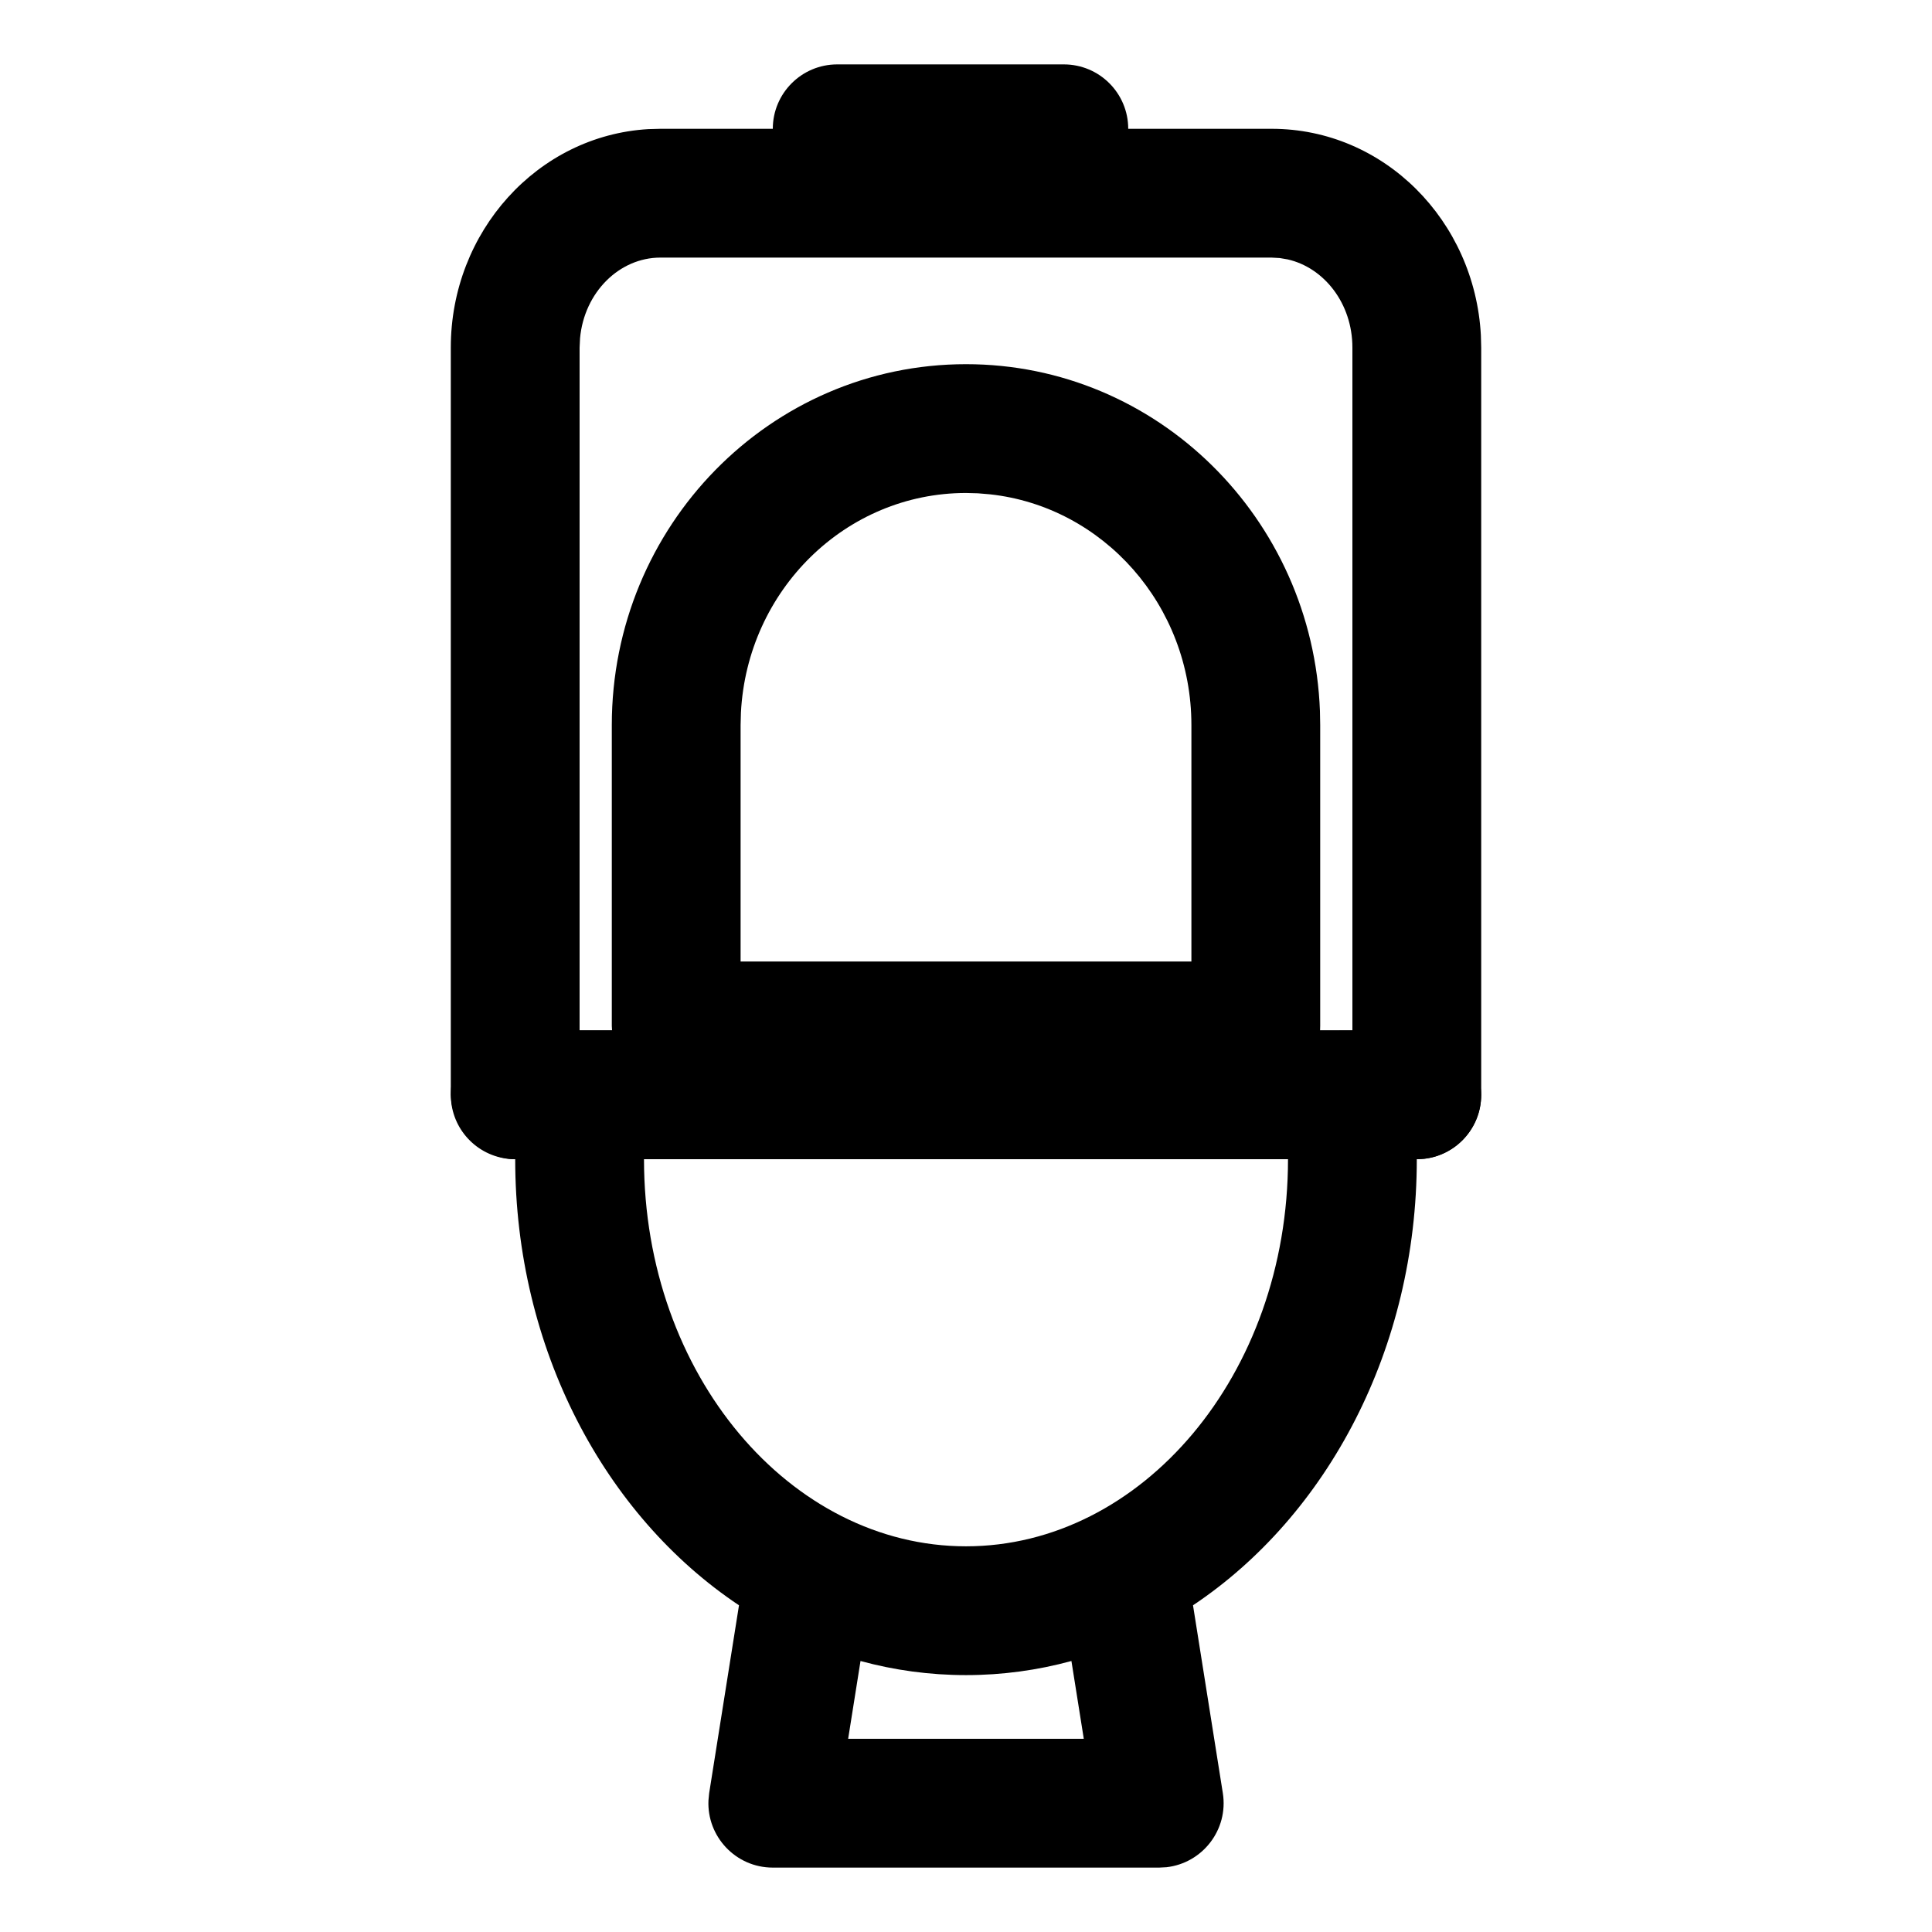
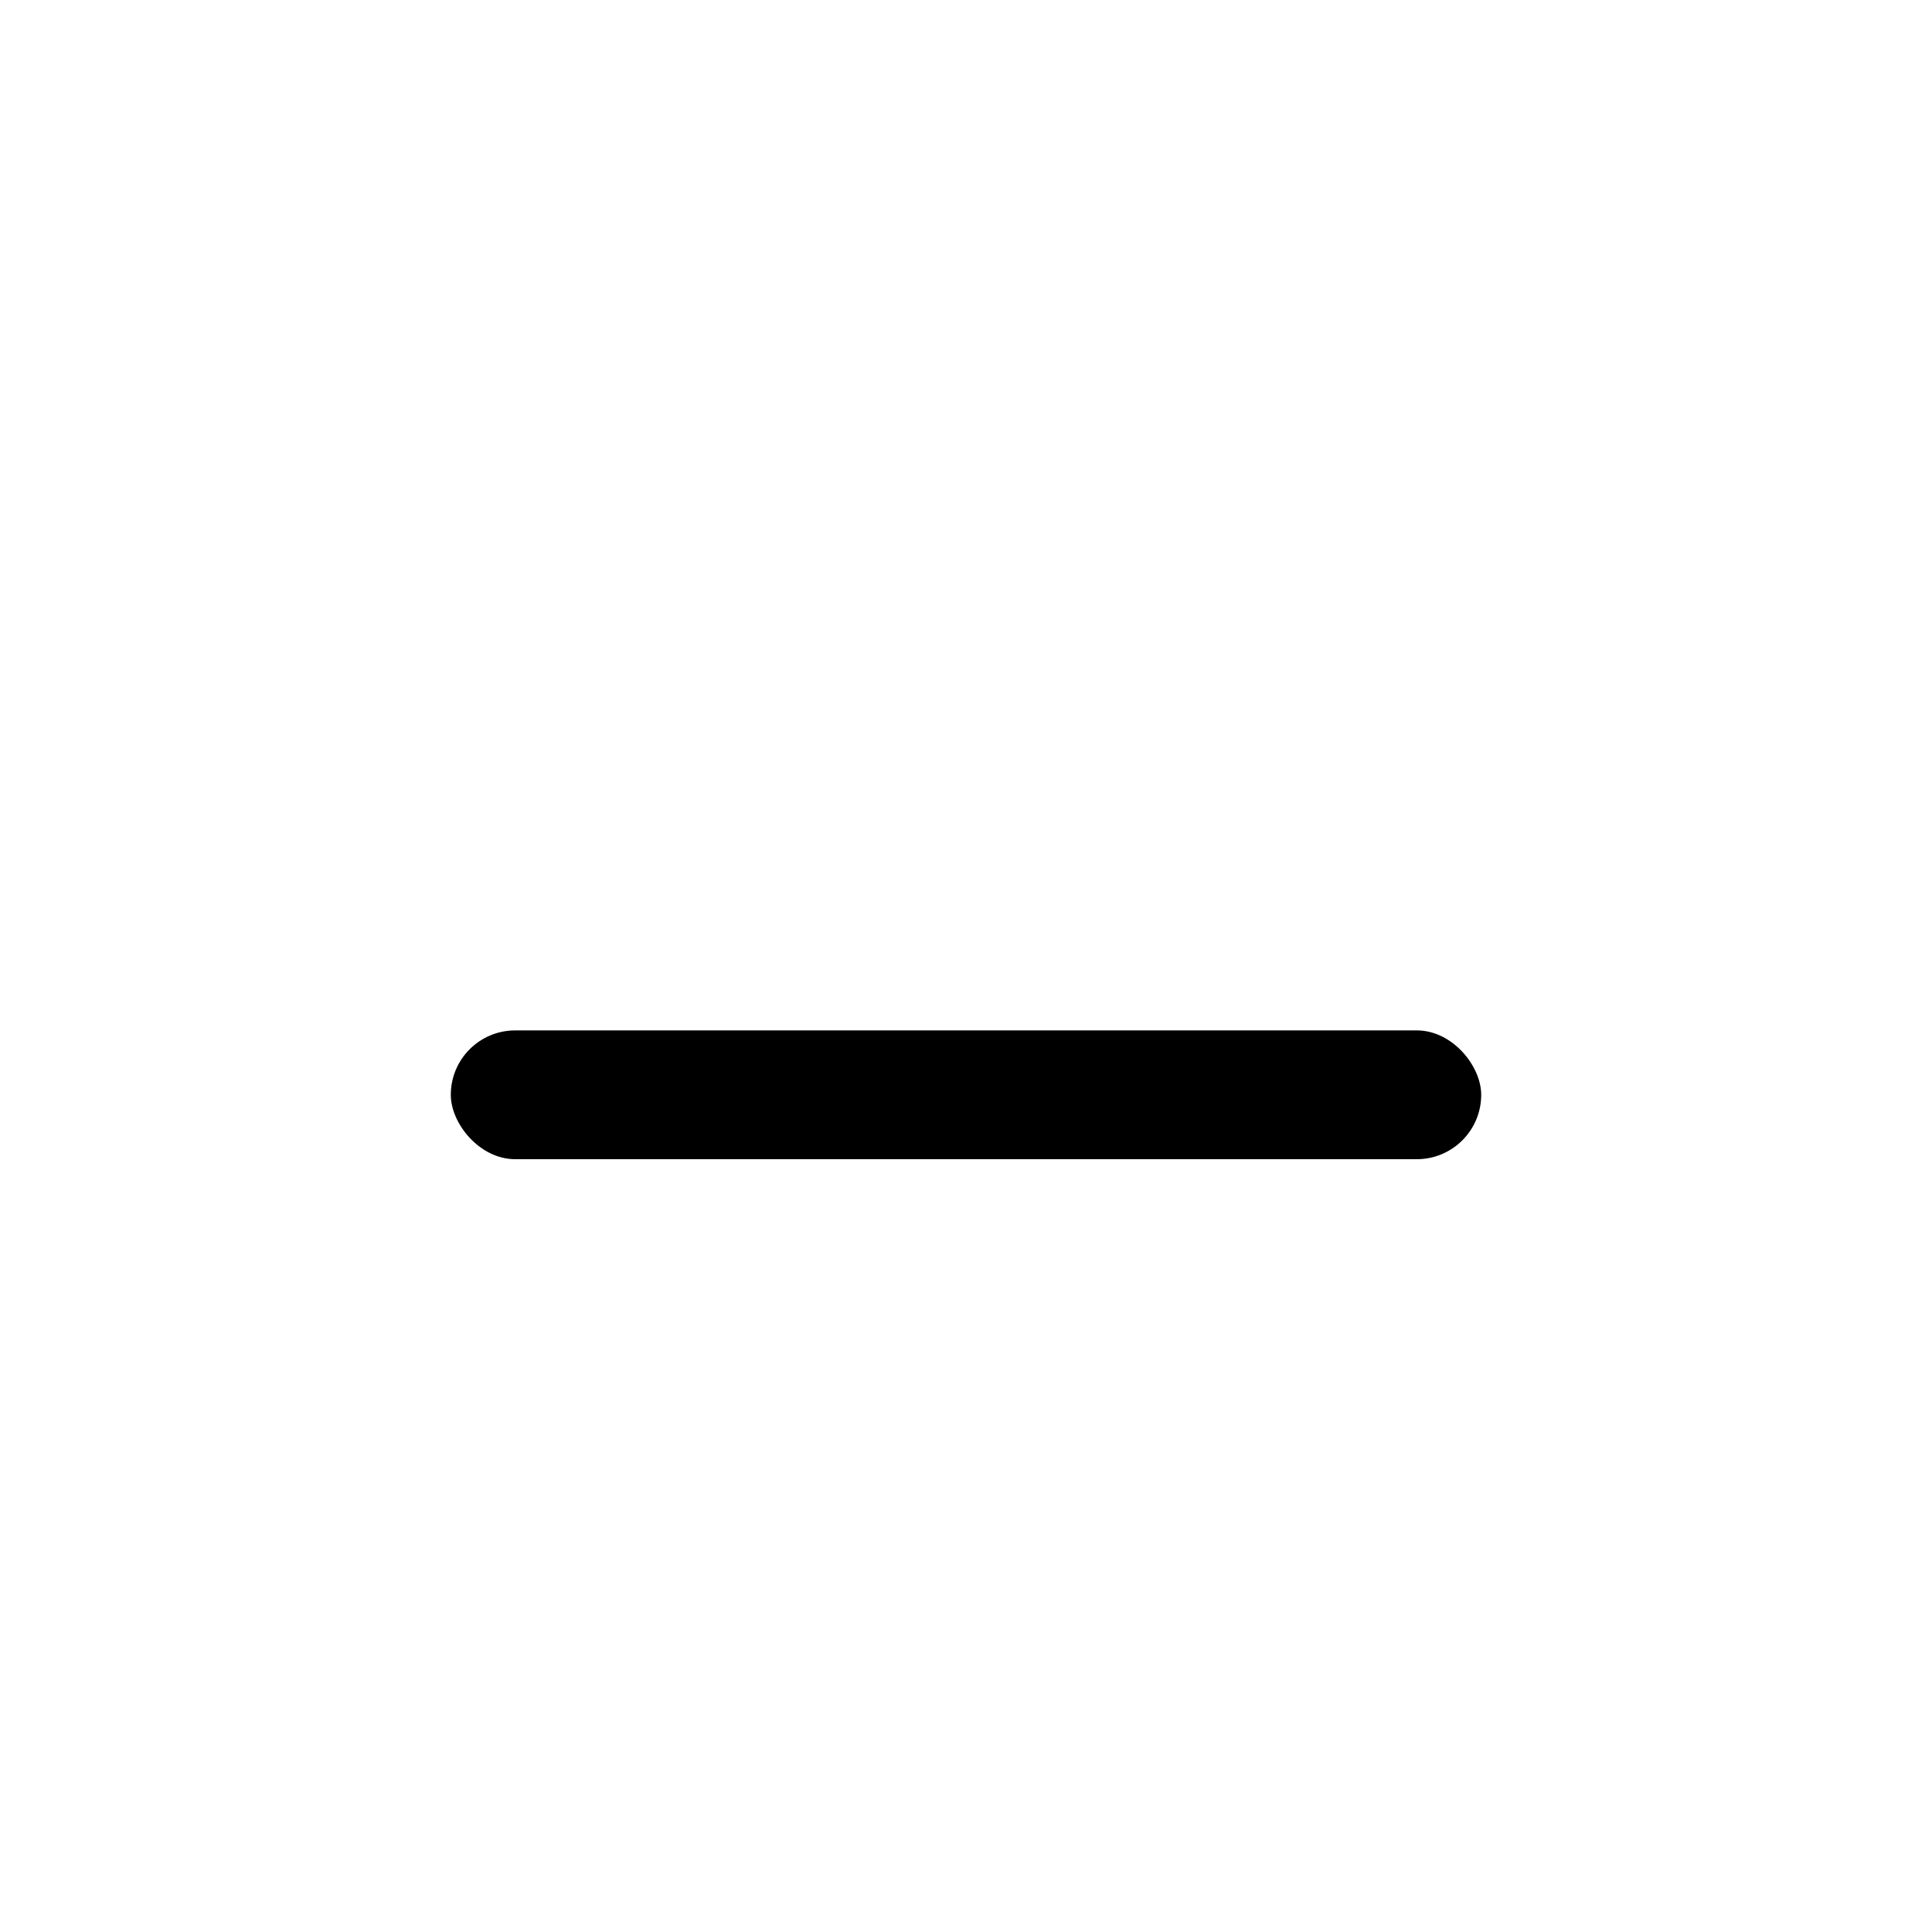
<svg xmlns="http://www.w3.org/2000/svg" width="30px" height="30px" viewBox="0 0 30 30" version="1.1">
  <title>Icon/cat/sanitaire</title>
  <g id="Icon/cat/sanitaire" stroke="none" stroke-width="1" fill="none" fill-rule="evenodd">
    <g id="Group-11" transform="translate(7, 1)" fill="#000000">
-       <path d="M9.519,0 C10.072,0 10.519,0.448 10.519,1 L10.519,1 L12.746,1 C14.495,1 15.9,2.43 15.995,4.206 L16,4.397 L16,16 C16,16.513 15.614,16.936 15.117,16.993 L15,17 L15,17 C15,19.94 13.613,22.533 11.525,23.927 L11.988,26.843 C12.078,27.413 11.671,27.931 11.113,27.994 L11,28 L5,28 C4.424,28 3.975,27.517 4.001,26.956 L4.012,26.843 L4.475,23.927 C2.387,22.533 1,19.94 1,17 C0.487,17 0.064,16.614 0.007,16.117 L0,16 L0,4.397 C0,2.599 1.345,1.106 3.068,1.005 L3.254,1 L5,1 C5,0.448 5.448,0 6,0 L6,0 Z M9.637,24.792 C9.113,24.935 8.565,25.011 8,25.011 C7.435,25.011 6.886,24.935 6.362,24.792 L6.17,26 L9.829,26 L9.637,24.792 Z M13,17 L3,17 L3,17 C3,20.351 5.276,23.011 8,23.011 C10.724,23.011 13,20.351 13,17 Z M12.746,3 L3.254,3 C2.618,3 2.072,3.538 2.007,4.252 L2,4.397 L2,15 L2.504,15 L2.5,14.93 L2.5,10.259 C2.5,7.169 4.957,4.655 8,4.655 C10.97,4.655 13.383,7.051 13.496,10.04 L13.5,10.259 L13.5,14.93 C13.5,14.954 13.499,14.977 13.498,15.001 L14,15 L14,4.397 C14,3.71 13.559,3.156 12.995,3.028 L12.872,3.007 L12.746,3 Z M8,6.655 C6.134,6.655 4.602,8.162 4.505,10.068 L4.5,10.259 L4.5,13.93 L11.5,13.93 L11.5,10.259 C11.5,8.395 10.127,6.868 8.375,6.676 L8.185,6.66 L8,6.655 Z" id="Combined-Shape" />
-     </g>
+       </g>
    <rect id="Rectangle" fill="#000000" x="7" y="16" width="16" height="2" rx="1" />
  </g>
</svg>